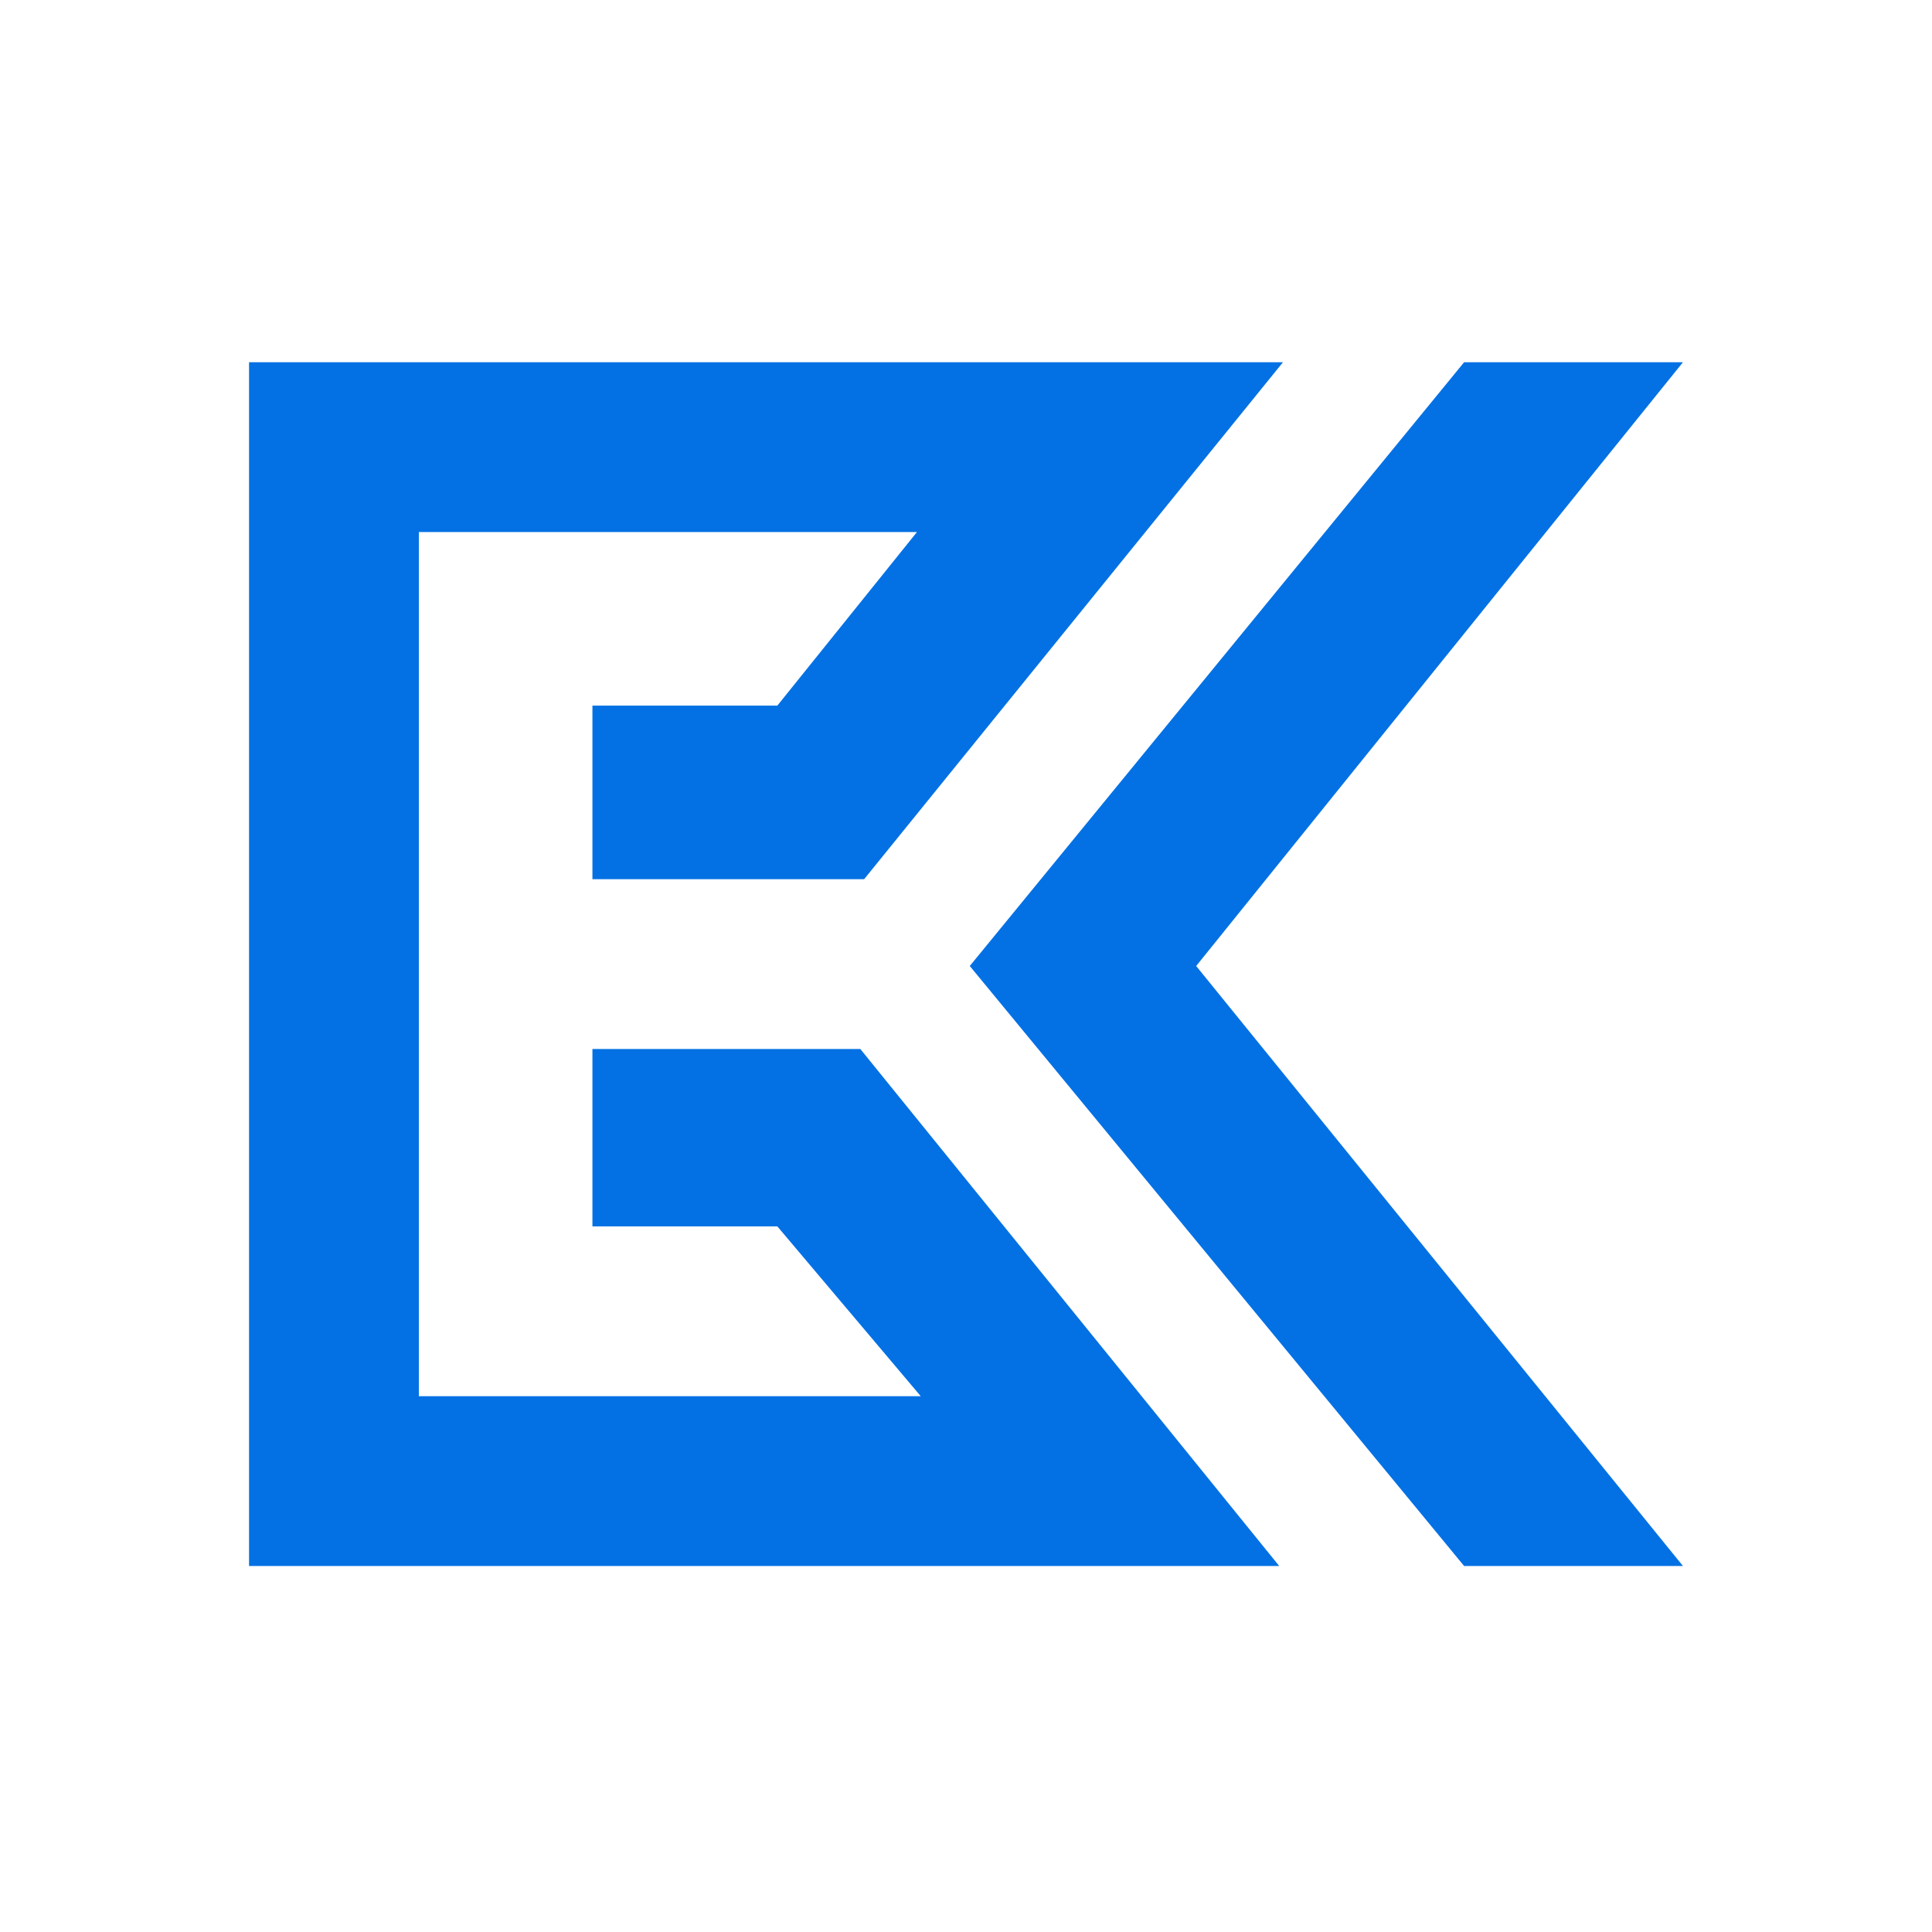
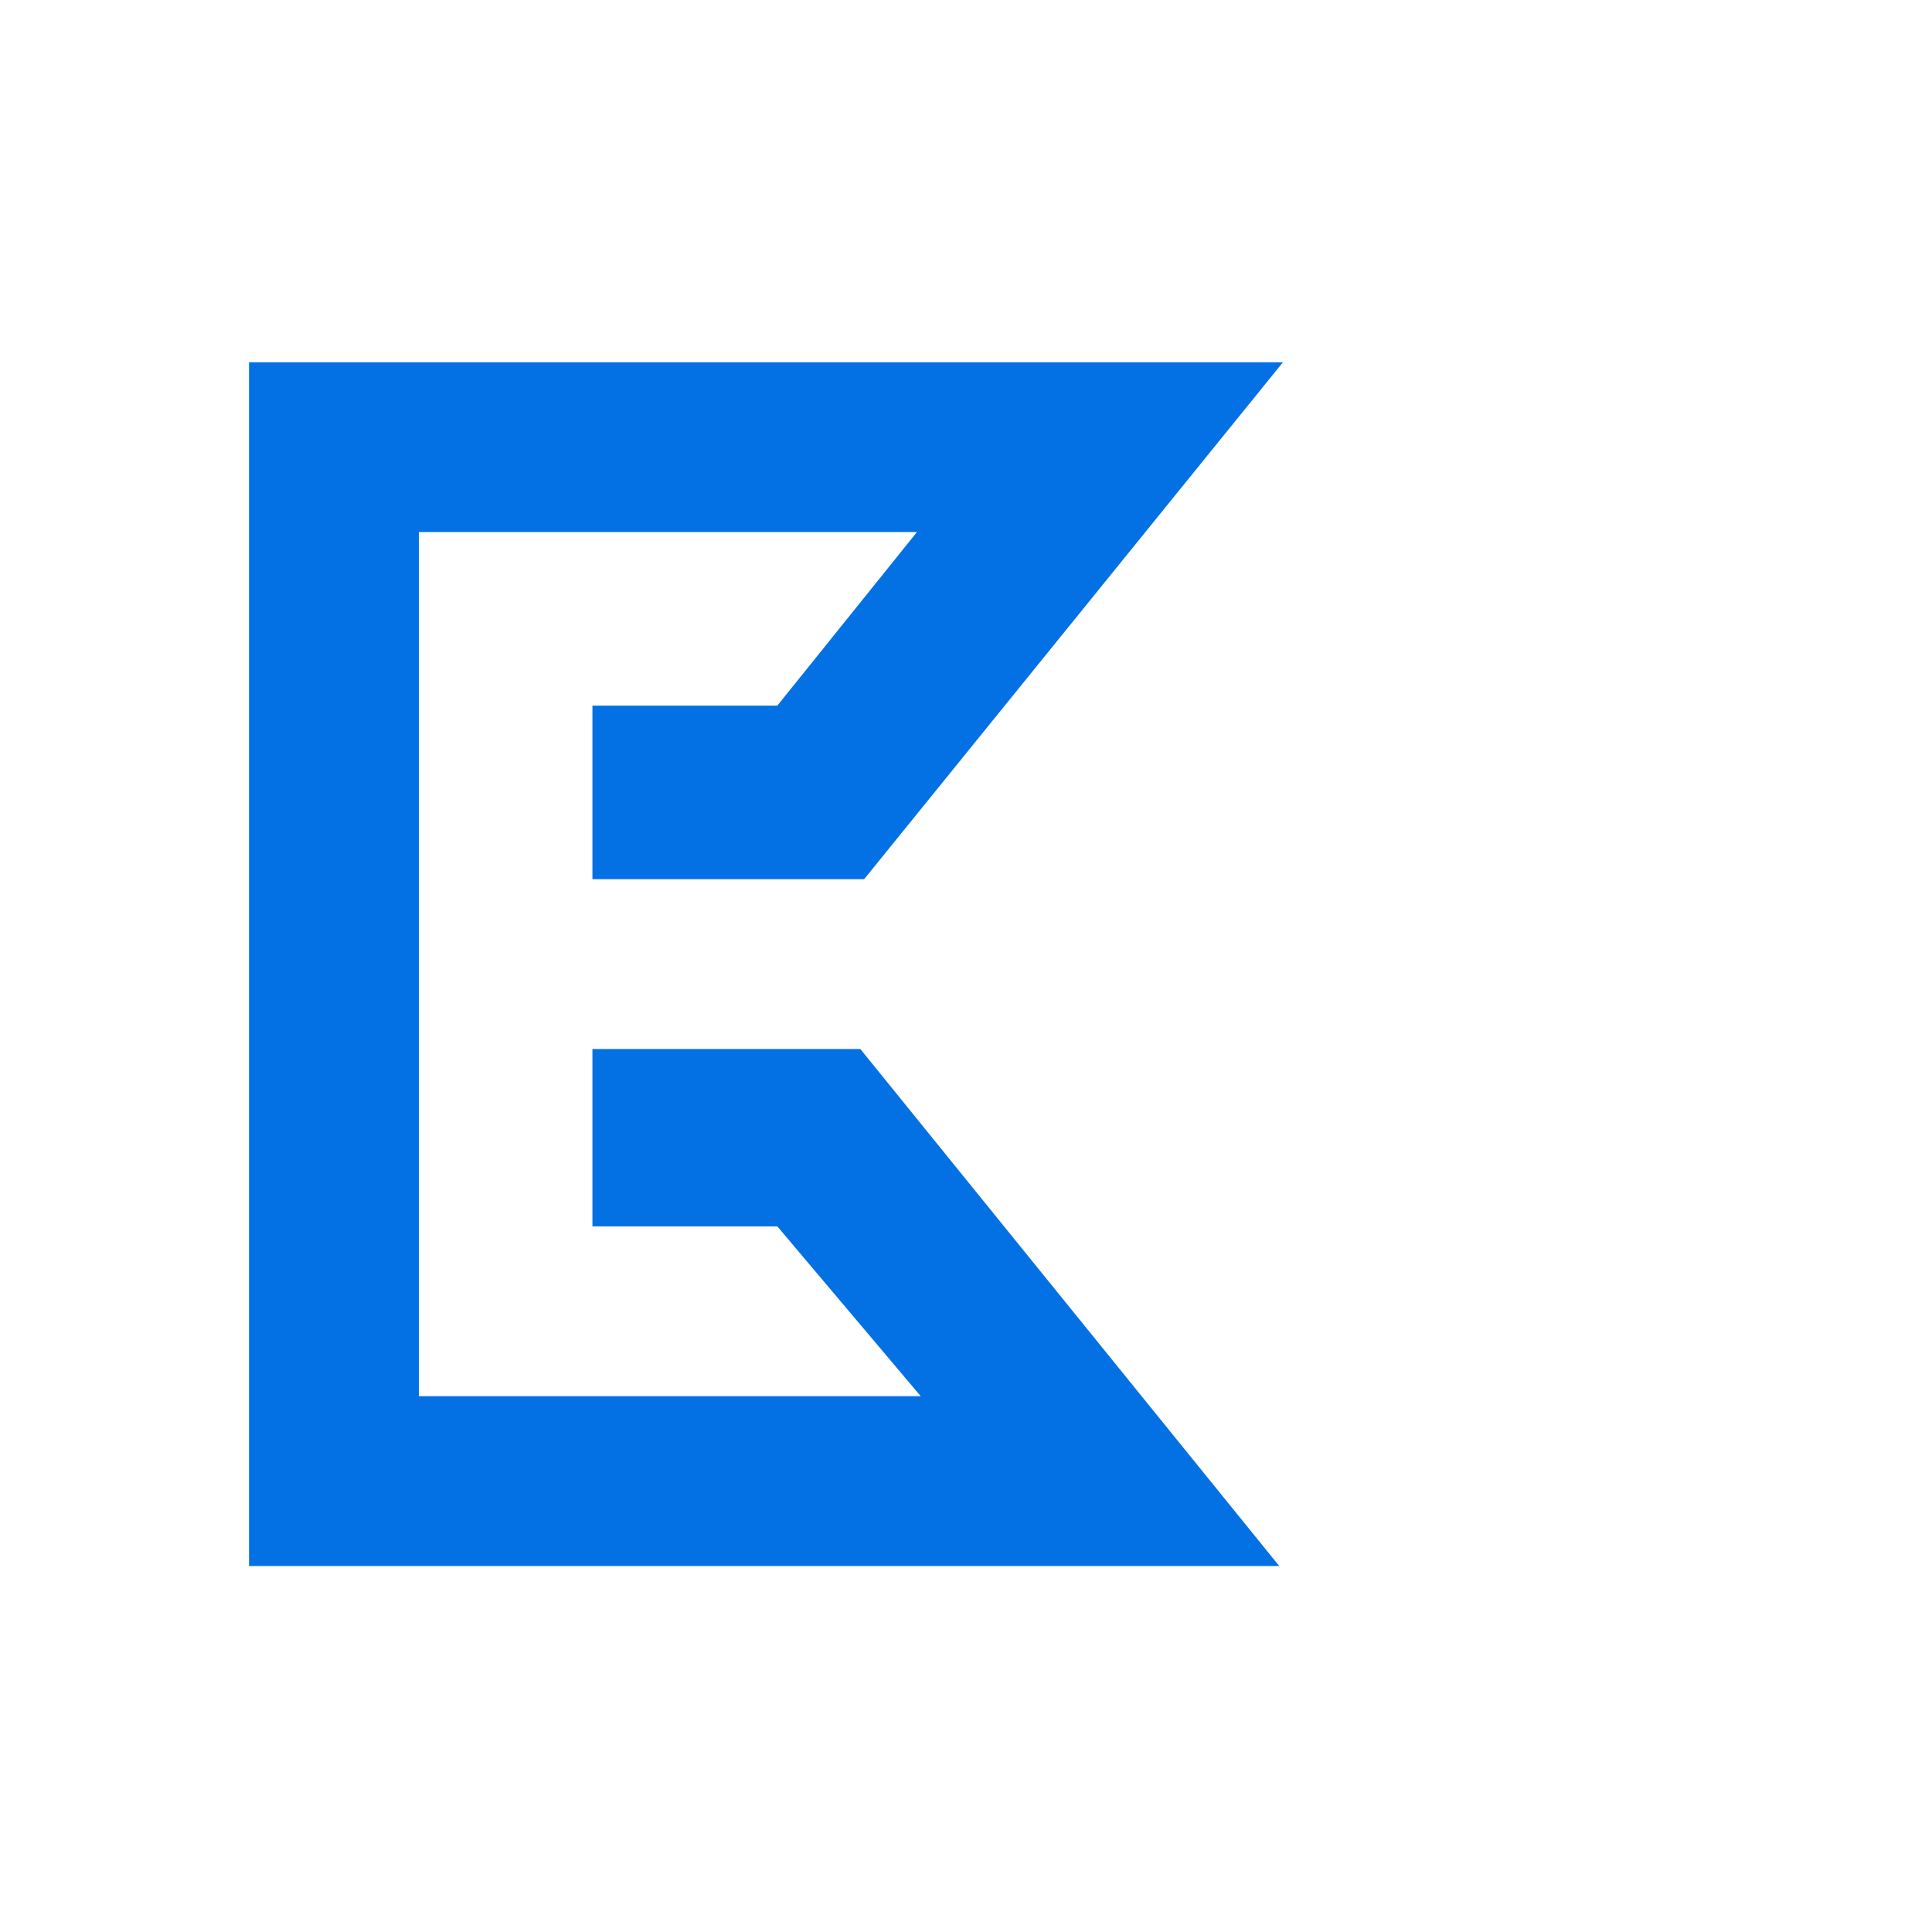
<svg xmlns="http://www.w3.org/2000/svg" width="512" height="512" fill="none">
-   <path fill="#0371E4" d="M446 96h-58L257 256l131 159h58L317 256 446 96Z" />
  <path fill="#0371E4" d="M340 96H66v319h273L228 278h-71v47h49l38 45H111V141h132l-37 46h-49v46h72L340 96Z" />
</svg>